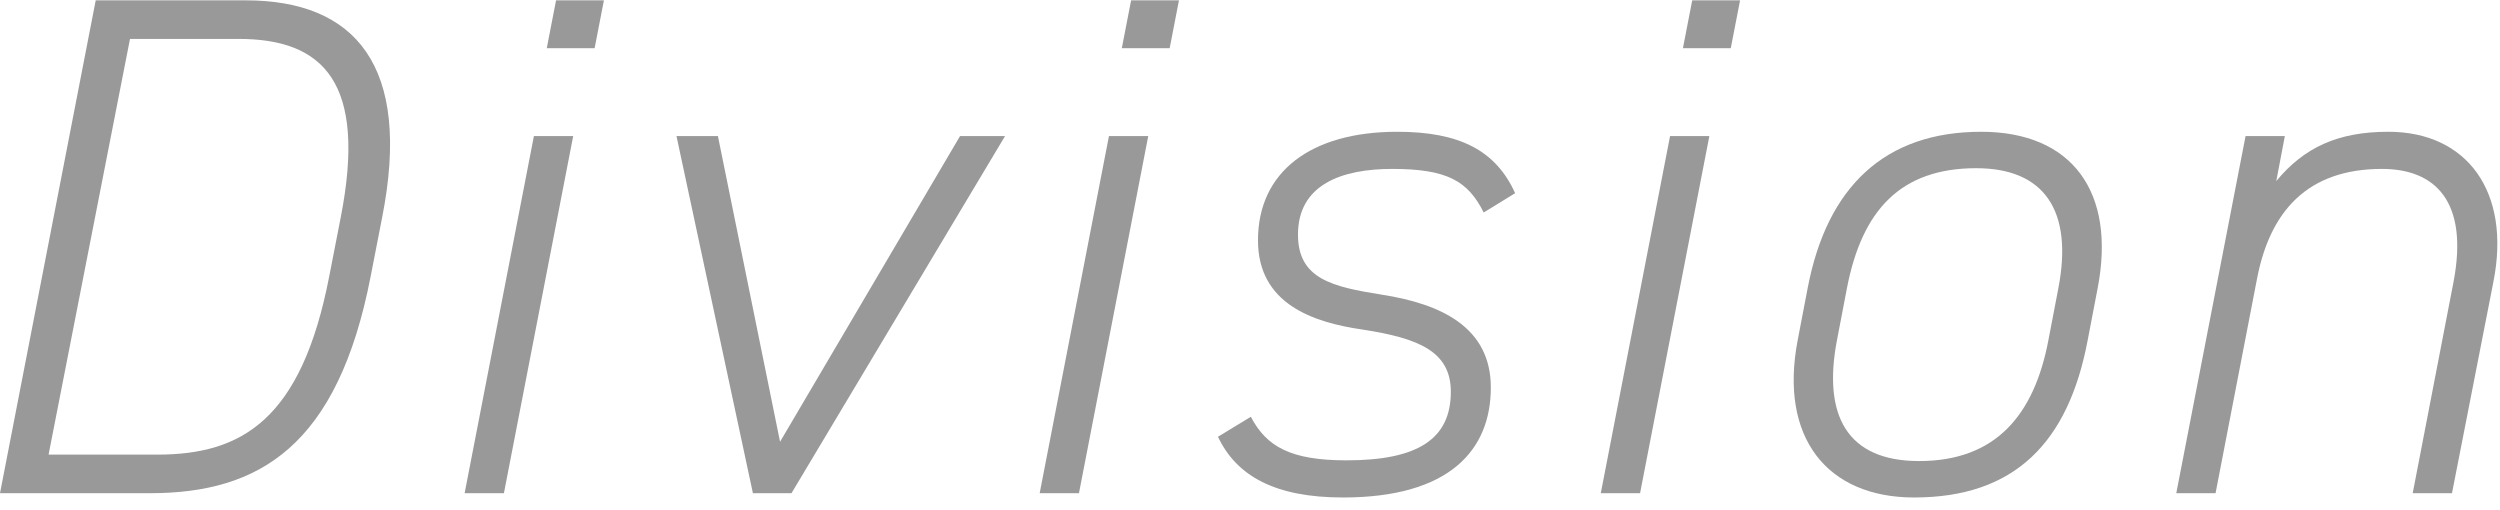
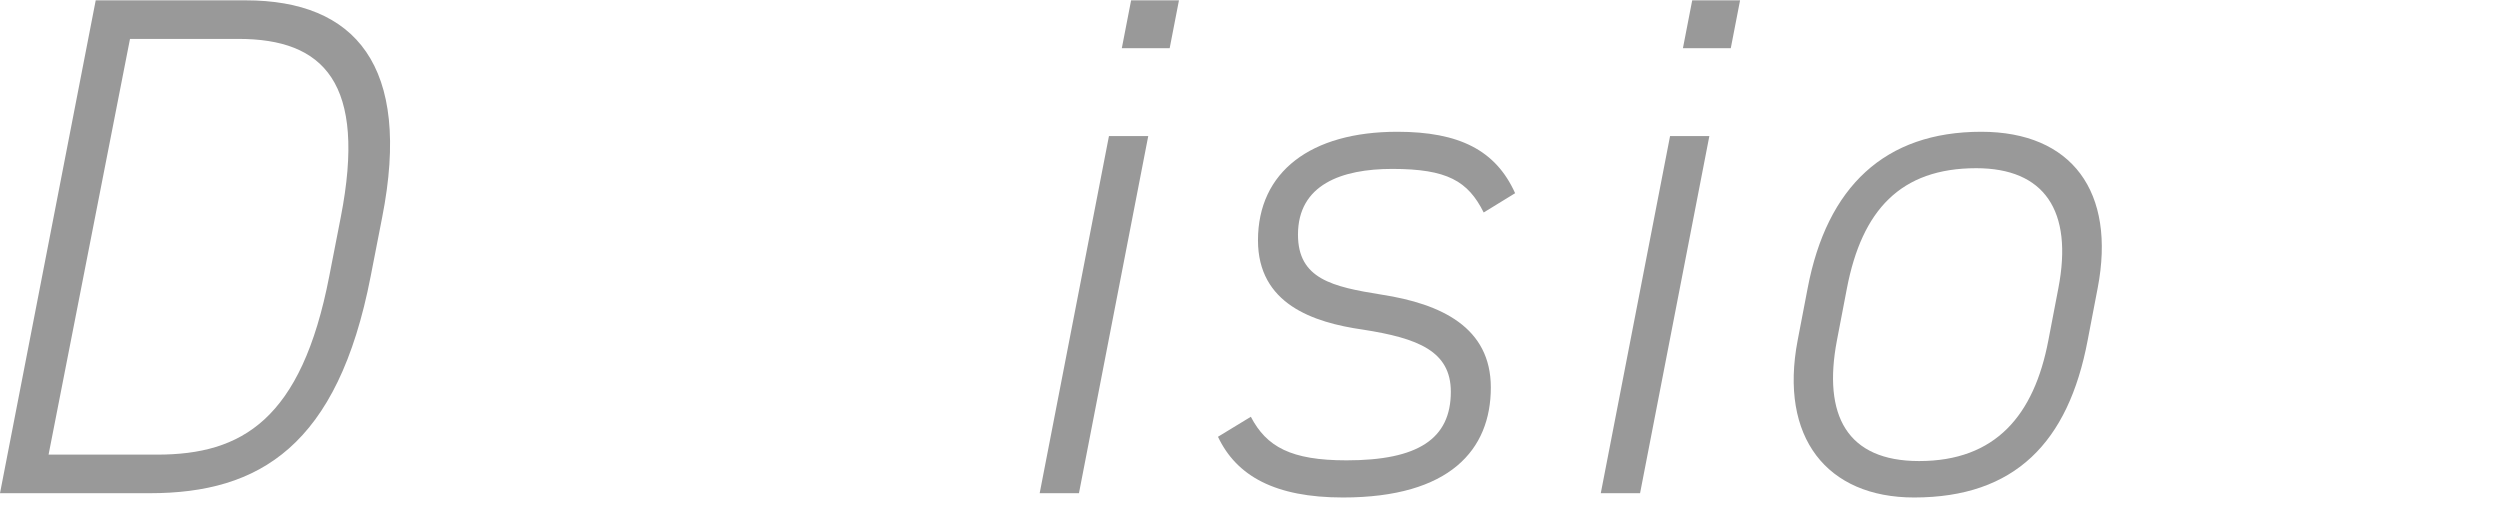
<svg xmlns="http://www.w3.org/2000/svg" viewBox="0 0 147 30" fill="none">
  <path d="M8.82 29H0L5.628 0.02H14.448C20.874 0.02 24.234 3.842 22.47 12.788L21.798 16.232C19.866 26.228 15.246 29 8.82 29ZM9.24 26.732C14.196 26.732 17.724 24.716 19.362 16.232L20.034 12.788C21.588 4.85 19.026 2.288 14.028 2.288H7.644L2.856 26.732H9.24Z" fill="#999999" />
-   <path d="M27.32 29L31.394 8H33.704L29.63 29H27.32ZM32.15 2.834L32.696 0.02H35.51L34.964 2.834H32.15Z" fill="#999999" />
-   <path d="M56.451 8H59.097L46.539 29H44.271L39.777 8H42.213L45.867 25.976L56.451 8Z" fill="#999999" />
  <path d="M61.133 29L65.207 8H67.517L63.443 29H61.133ZM65.963 2.834L66.509 0.02H69.323L68.777 2.834H65.963Z" fill="#999999" />
  <path d="M89.089 11.36L87.241 12.494C86.317 10.646 85.099 9.932 81.865 9.932C78.883 9.932 76.321 10.856 76.321 13.796C76.321 16.4 78.337 16.862 81.235 17.324C84.763 17.87 87.661 19.256 87.661 22.784C87.661 26.438 85.267 29.252 78.967 29.252C74.977 29.252 72.709 27.992 71.617 25.682L73.549 24.506C74.473 26.27 75.901 27.068 79.177 27.068C83.377 27.068 85.309 25.808 85.309 23.036C85.309 20.642 83.377 19.886 80.143 19.382C77.203 18.962 73.969 17.87 73.969 14.132C73.969 10.1 77.077 7.748 82.159 7.748C85.813 7.748 87.955 8.84 89.089 11.36Z" fill="#999999" />
  <path d="M94.126 29L98.2 8H100.51L96.436 29H94.126ZM98.956 2.834L99.502 0.02H102.316L101.77 2.834H98.956Z" fill="#999999" />
  <path d="M123.342 16.946L122.754 20.012C121.62 26.018 118.47 29.252 112.548 29.252C107.424 29.252 104.61 25.724 105.702 20.012L106.29 16.946C107.424 10.982 110.826 7.748 116.496 7.748C121.83 7.748 124.434 11.276 123.342 16.946ZM120.444 20.012L121.032 16.946C121.914 12.368 120.192 9.89 116.202 9.89C111.75 9.89 109.482 12.368 108.6 16.946L108.012 20.012C107.172 24.422 108.6 27.11 112.842 27.11C117.336 27.11 119.604 24.422 120.444 20.012Z" fill="#999999" />
-   <path d="M127.965 29L132.039 8H134.349L133.845 10.646C135.483 8.672 137.457 7.748 140.439 7.748C145.059 7.748 147.663 11.276 146.613 16.568L144.177 29H141.867L144.261 16.61C145.185 11.822 143.169 9.932 140.061 9.932C135.651 9.932 133.467 12.452 132.711 16.4L130.275 29H127.965Z" fill="#999999" />
</svg>